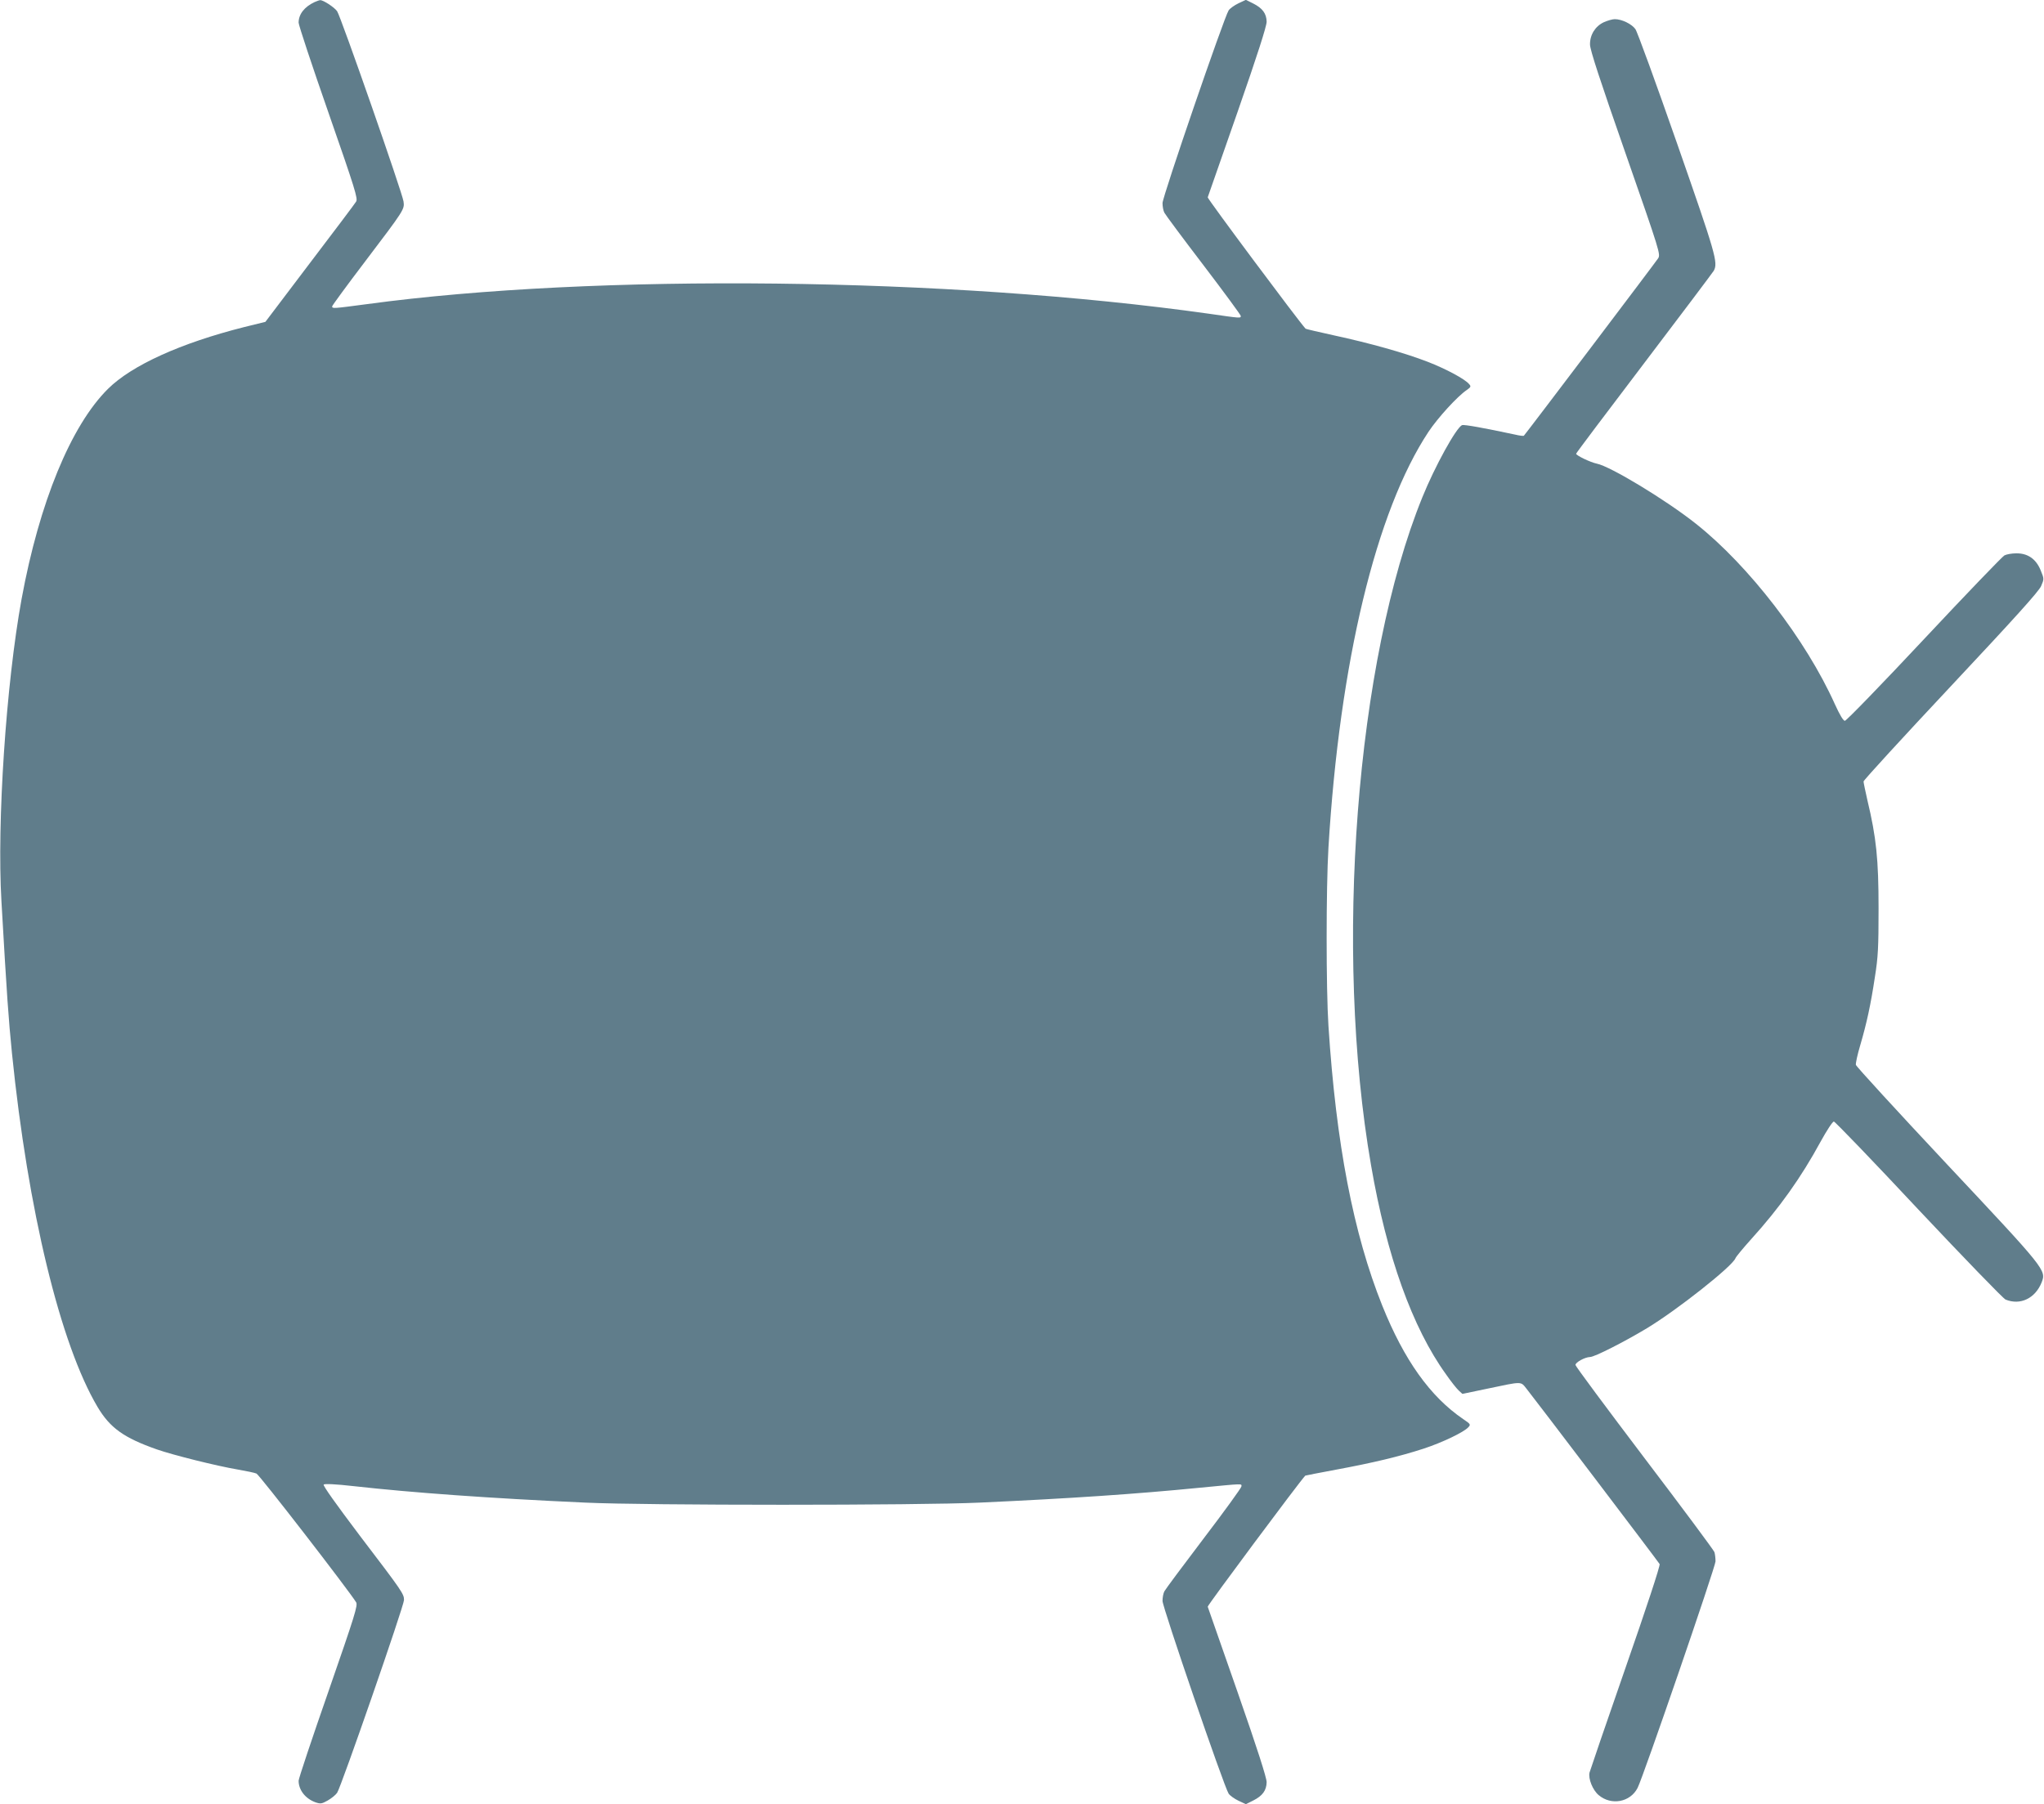
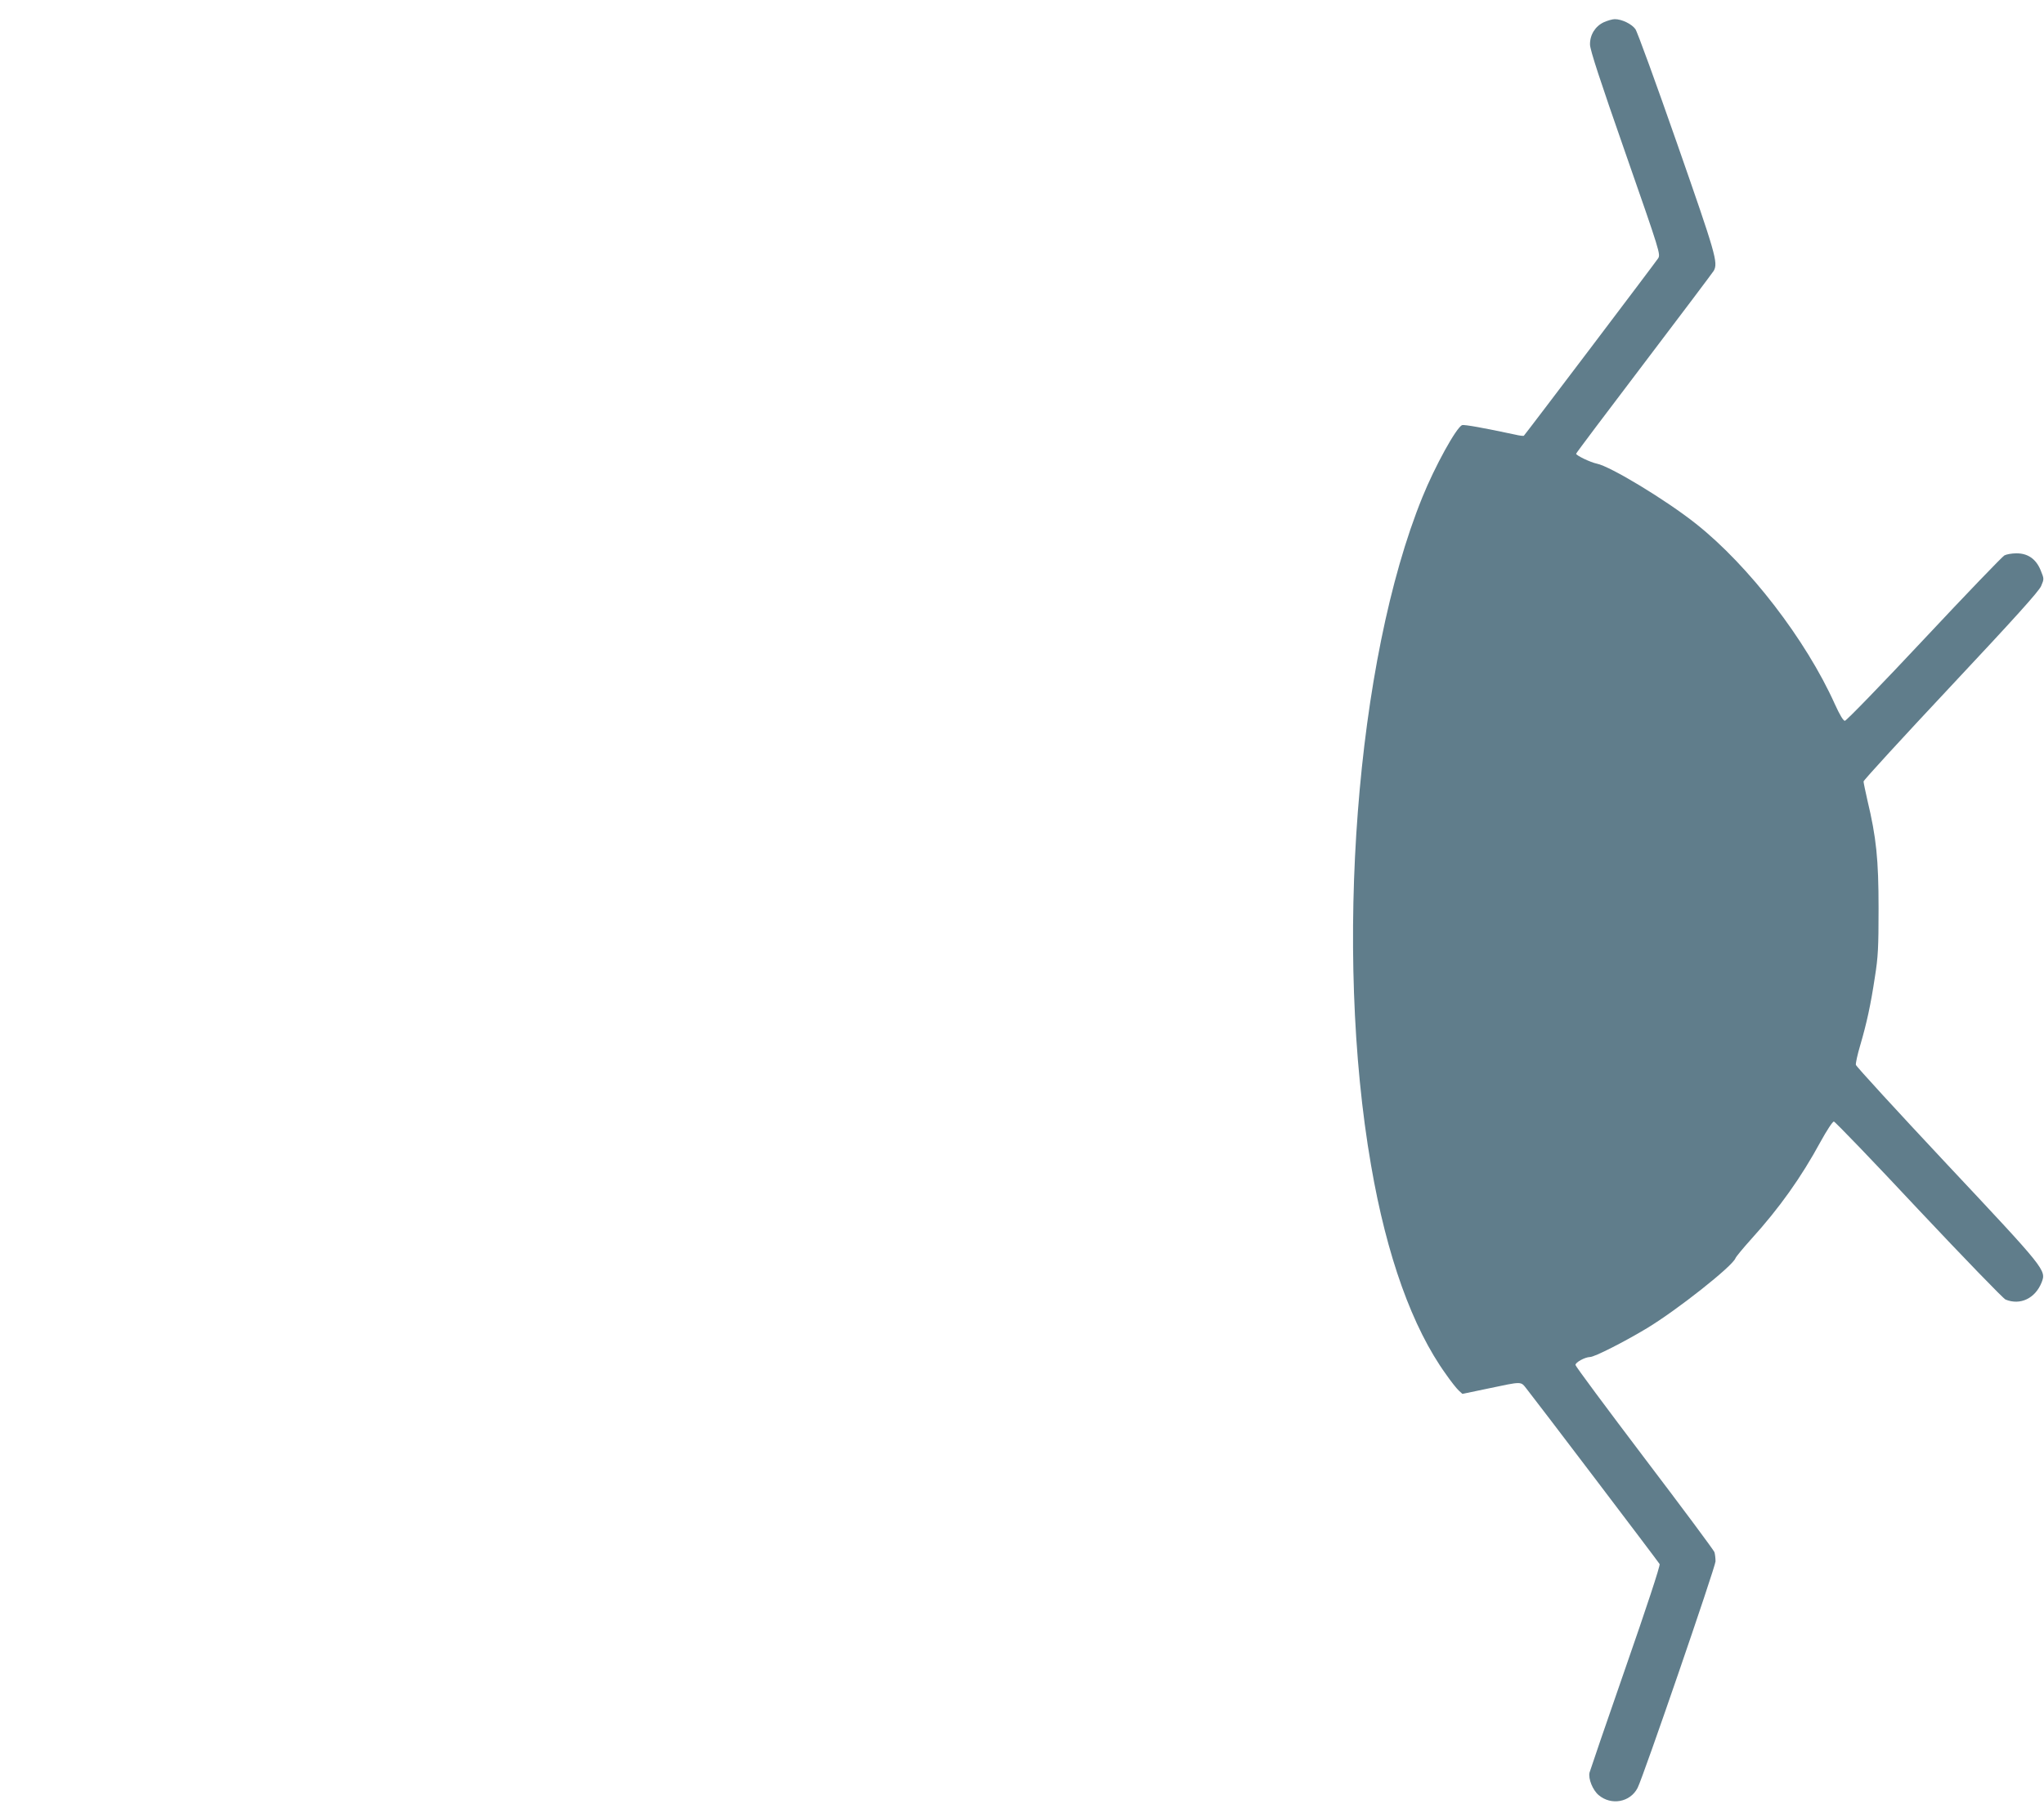
<svg xmlns="http://www.w3.org/2000/svg" version="1.0" width="1280pt" height="1130pt" viewBox="0 0 1280 1130" preserveAspectRatio="xMidYMid meet">
  <g transform="translate(0,1130) scale(0.1,-0.1)" fill="#607d8b" stroke="none">
-     <path d="M1970 11287 c-64 -30 -100 -76 -100 -129 0 -15 84 -269 187 -564 168 -482 185 -538 173 -557 -7 -12 -138 -186 -291 -387 l-277 -366 -134 -33 c-396 -100 -703 -239 -852 -387 -232 -230 -430 -712 -541 -1317 -97 -532 -155 -1400 -126 -1892 35 -610 44 -731 66 -953 100 -986 303 -1822 536 -2215 78 -131 164 -193 372 -266 104 -36 372 -103 507 -126 52 -9 105 -20 116 -25 18 -7 577 -730 624 -806 12 -19 -7 -80 -173 -558 -103 -295 -187 -547 -187 -560 0 -58 42 -112 105 -135 32 -11 40 -10 77 11 23 13 49 34 59 48 24 33 419 1172 419 1208 0 38 -10 53 -276 402 -150 199 -233 315 -227 321 6 6 75 3 189 -10 368 -41 851 -76 1449 -103 382 -18 2089 -18 2470 0 569 26 981 54 1376 93 282 27 264 27 263 8 -1 -9 -107 -156 -236 -325 -129 -170 -240 -319 -246 -331 -7 -12 -12 -39 -12 -61 0 -40 385 -1163 414 -1207 8 -12 36 -32 61 -44 l47 -22 46 23 c58 29 83 63 84 115 0 27 -57 206 -182 564 -101 288 -185 529 -187 535 -3 7 576 785 611 821 1 1 89 18 196 38 226 42 391 81 545 131 116 38 252 103 280 134 16 17 14 20 -32 51 -207 141 -370 370 -507 711 -181 452 -289 1013 -337 1753 -15 232 -15 864 0 1115 70 1162 298 2109 627 2606 58 87 180 221 239 261 26 18 28 23 15 37 -25 31 -144 95 -260 140 -145 56 -359 116 -585 165 -96 21 -177 40 -179 42 -43 46 -616 815 -613 823 2 6 86 247 187 535 124 356 182 537 182 565 -1 51 -26 85 -84 114 l-46 23 -47 -22 c-25 -12 -53 -32 -61 -44 -29 -45 -414 -1167 -414 -1207 0 -22 5 -49 12 -61 6 -12 116 -160 245 -329 128 -168 233 -311 233 -317 0 -15 1 -15 -200 14 -1625 229 -3843 254 -5272 60 -212 -28 -218 -29 -218 -14 0 5 93 132 207 282 245 323 247 326 240 375 -7 53 -394 1162 -416 1192 -18 25 -87 70 -106 69 -5 0 -21 -6 -35 -12z" />
    <path d="M10044 11161 c-54 -25 -88 -79 -87 -140 0 -33 63 -225 222 -680 217 -622 221 -635 204 -660 -13 -21 -825 -1094 -840 -1110 -2 -3 -27 0 -56 7 -192 41 -318 64 -331 59 -36 -14 -171 -259 -249 -452 -415 -1021 -555 -2837 -321 -4185 98 -569 259 -1017 469 -1308 31 -45 67 -90 80 -102 l23 -21 153 32 c229 48 210 48 251 -3 43 -53 821 -1078 831 -1095 5 -8 -85 -281 -212 -645 -121 -348 -223 -646 -227 -661 -9 -38 20 -110 57 -141 79 -67 198 -45 244 45 34 65 488 1386 488 1419 0 20 -3 46 -7 58 -4 12 -201 277 -438 589 -237 313 -431 574 -432 583 -1 16 58 49 91 50 28 0 213 94 356 180 186 112 536 388 555 439 3 9 48 63 99 120 176 194 313 387 434 610 38 69 75 126 83 126 7 0 246 -248 530 -552 286 -304 530 -556 545 -563 92 -38 186 7 226 107 30 77 27 80 -595 743 -311 332 -566 610 -568 620 -2 10 10 65 27 122 41 140 66 255 92 428 20 125 23 184 23 430 0 307 -14 444 -70 678 -13 57 -24 110 -24 117 0 8 246 276 546 596 403 430 551 594 566 628 19 45 19 45 -3 99 -29 71 -81 107 -153 106 -28 0 -61 -6 -74 -13 -12 -6 -239 -242 -503 -524 -264 -282 -487 -512 -496 -512 -10 0 -32 37 -63 105 -181 403 -539 867 -868 1128 -187 149 -539 362 -623 378 -39 8 -129 51 -129 62 0 4 192 259 426 567 234 308 430 569 436 579 28 51 13 102 -230 798 -132 378 -249 700 -261 716 -23 32 -85 62 -129 62 -15 0 -45 -9 -68 -19z" />
  </g>
</svg>